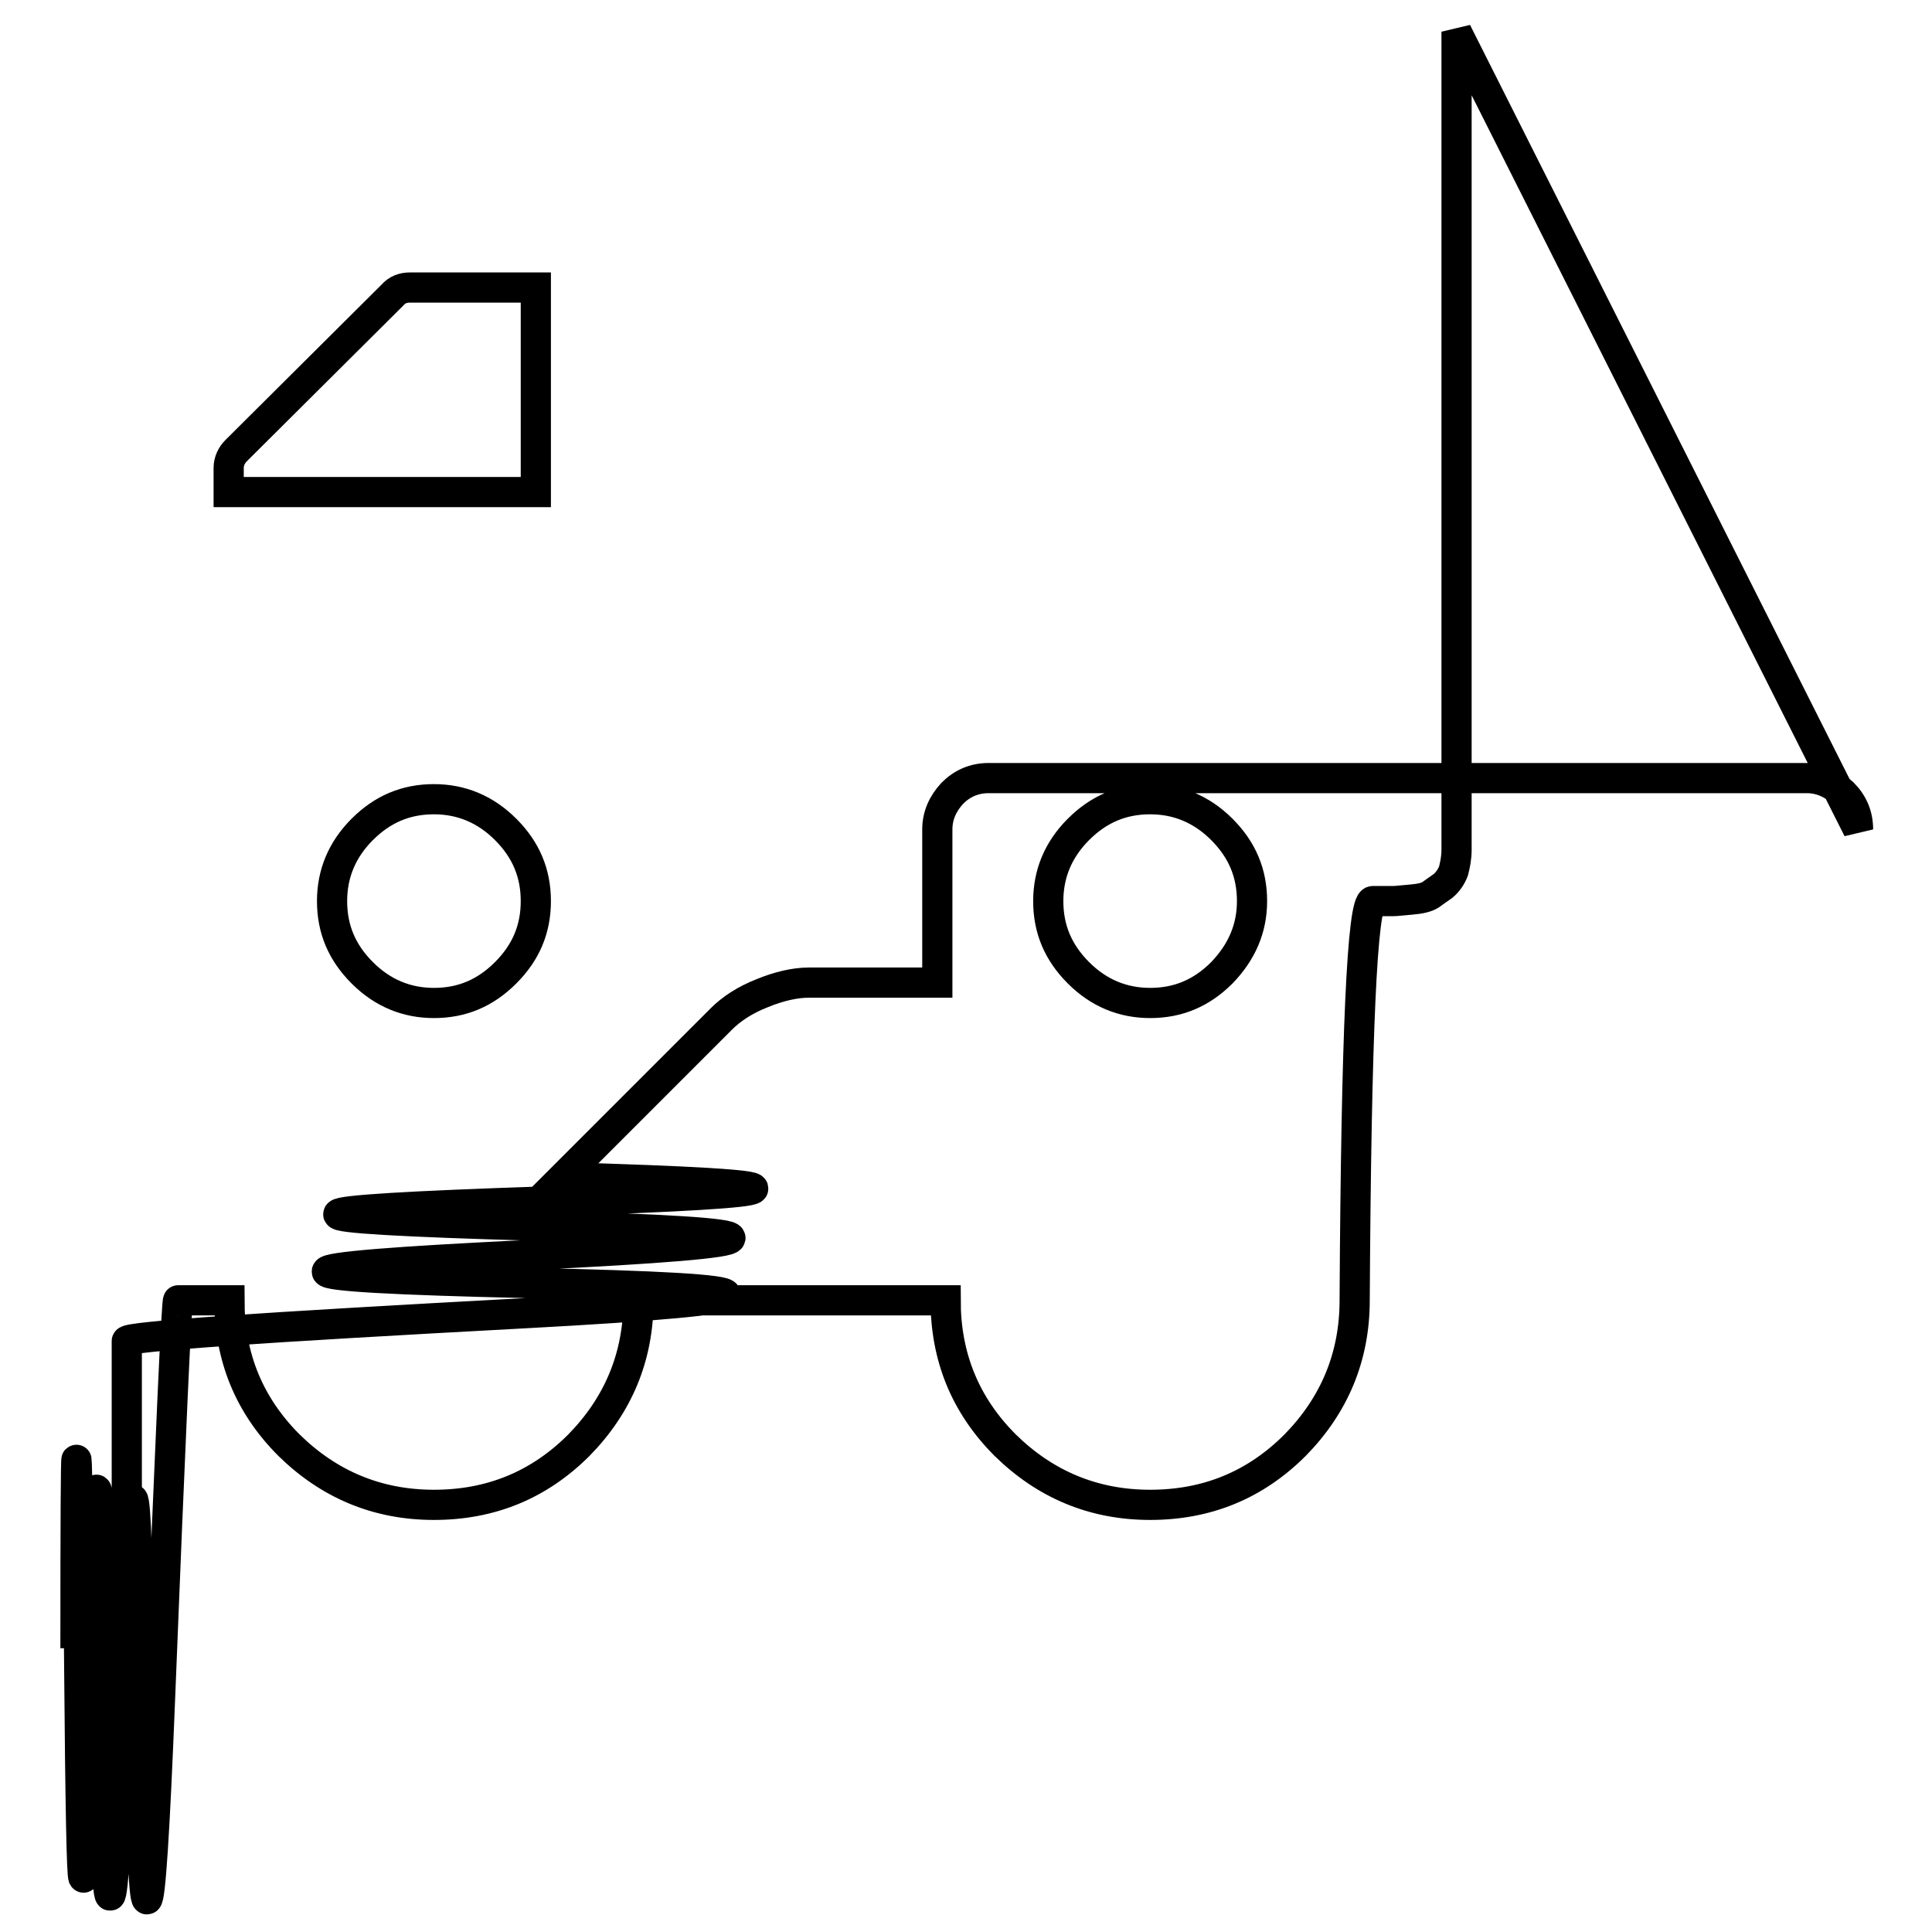
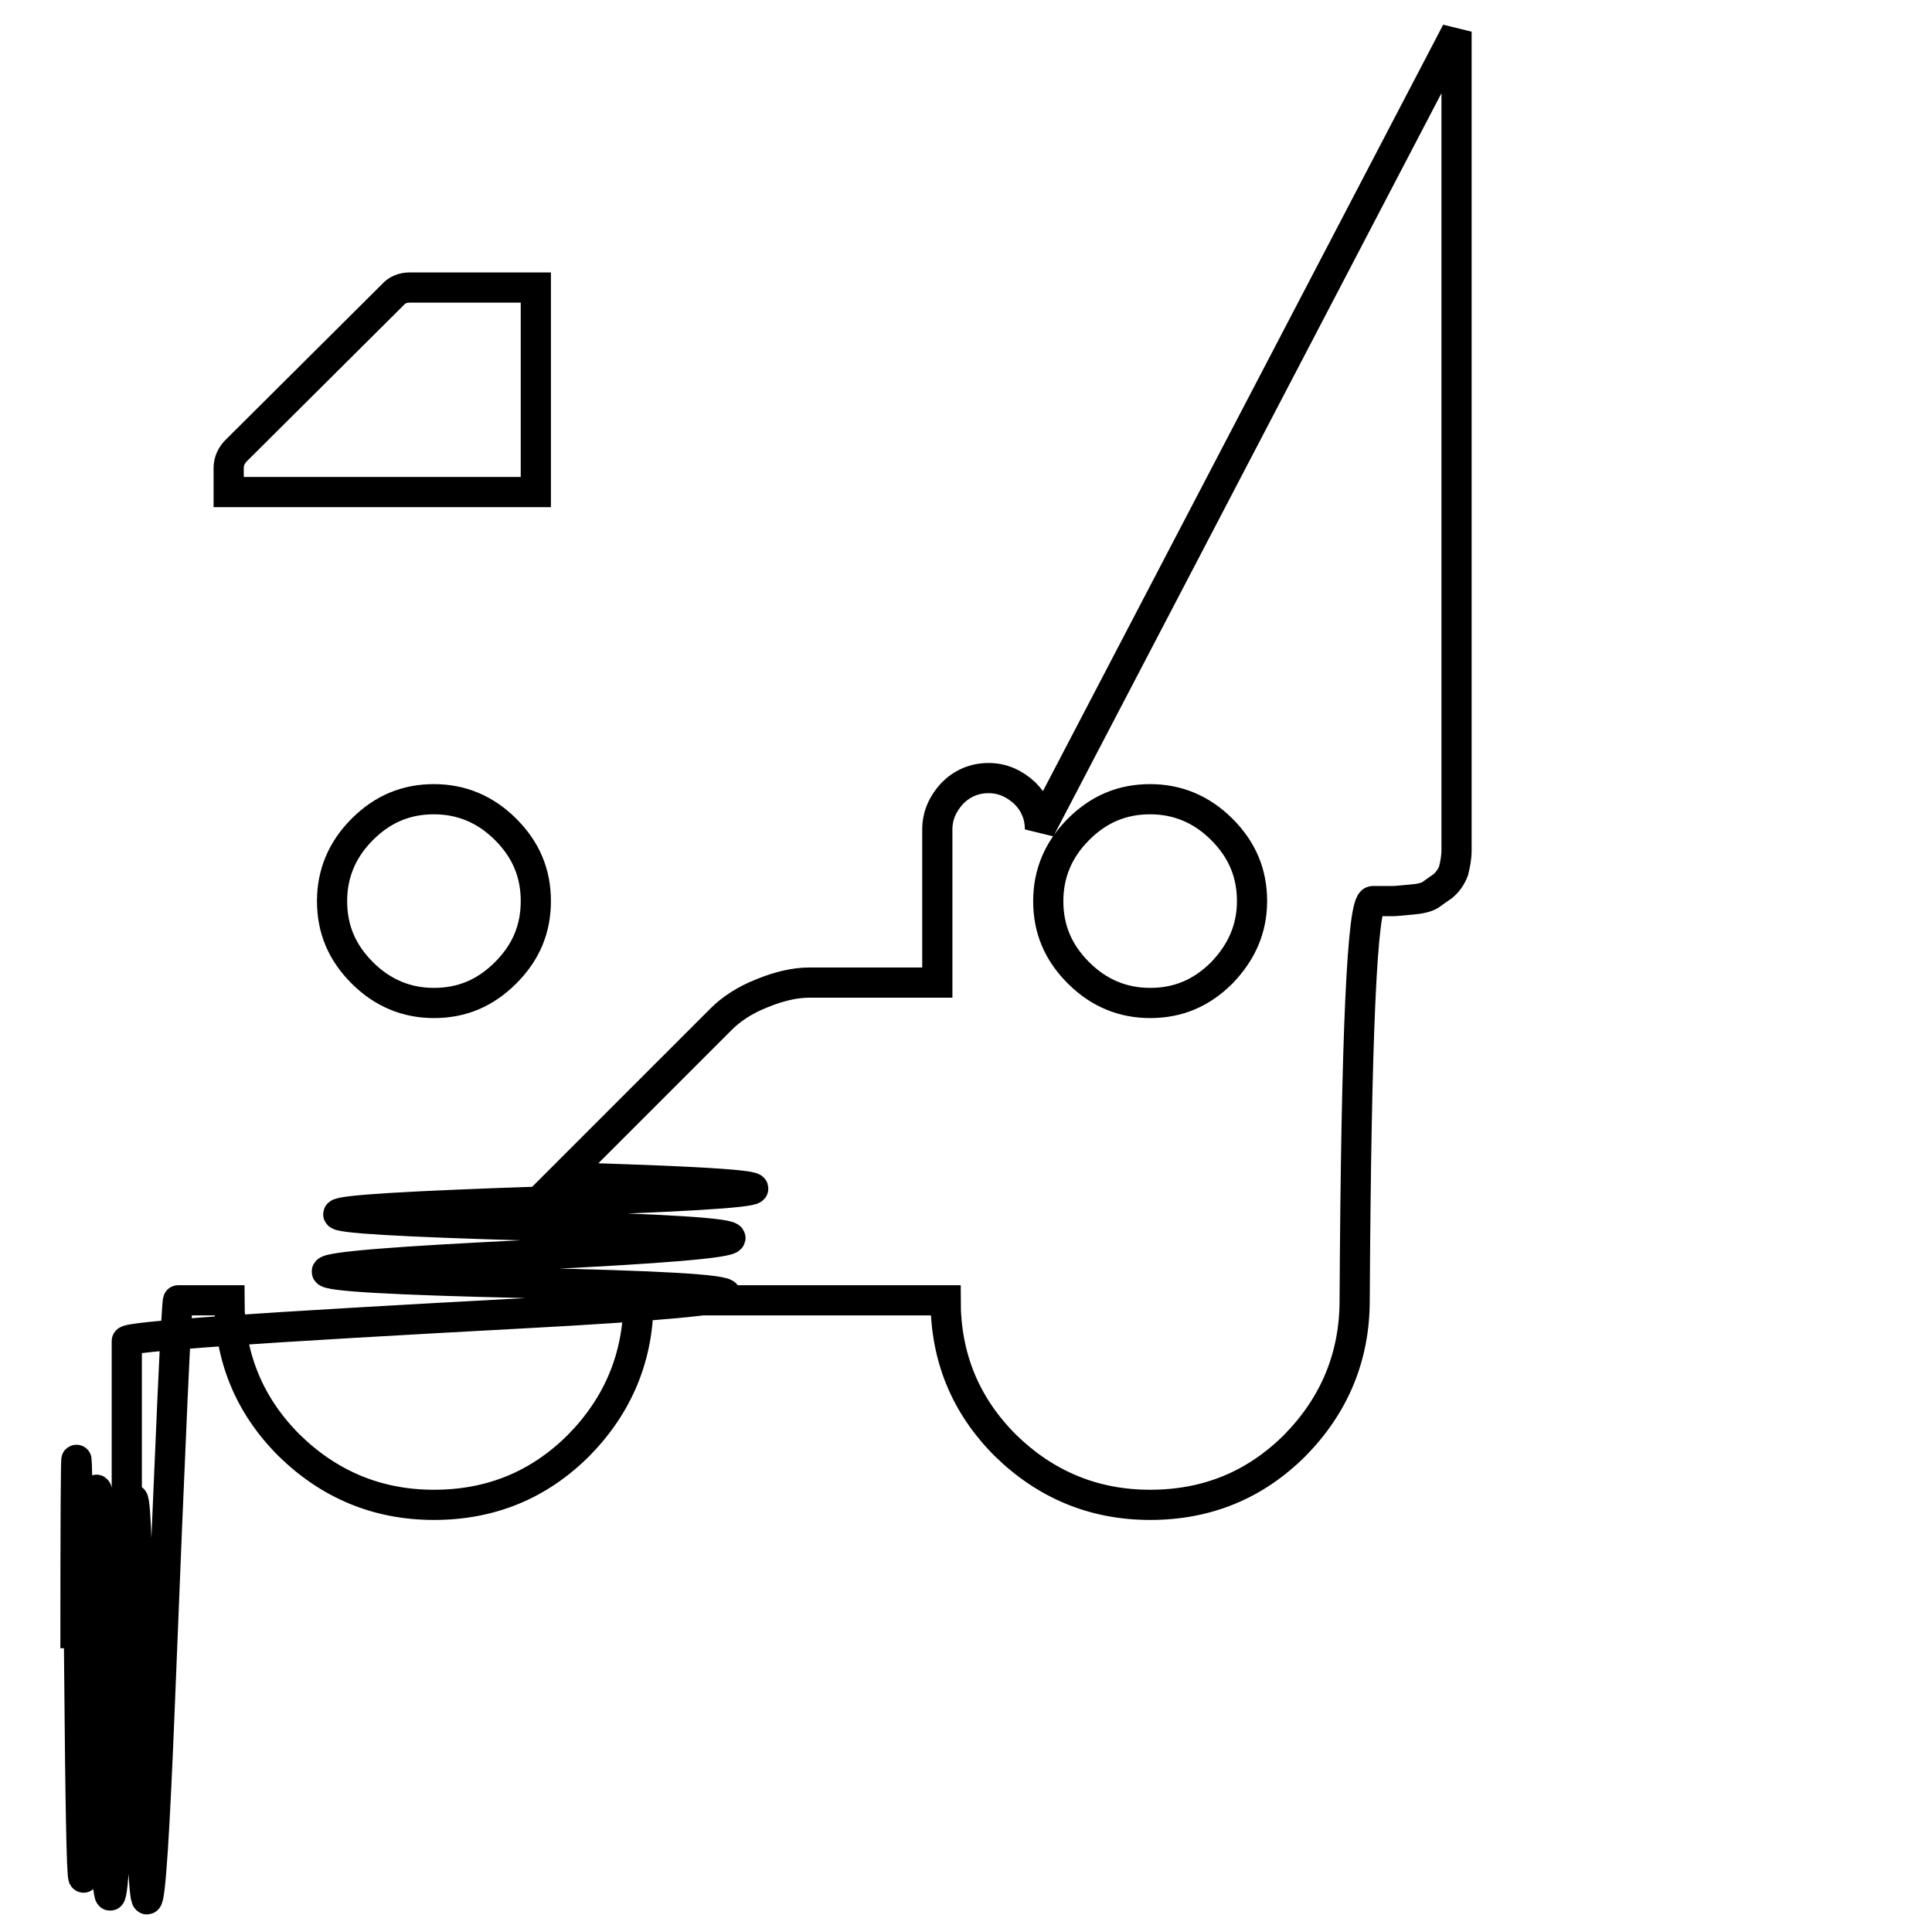
<svg xmlns="http://www.w3.org/2000/svg" version="1.1" x="0px" y="0px" viewBox="0 0 256 256" enable-background="new 0 0 256 256" xml:space="preserve">
  <g>
    <g>
-       <path stroke-width="4" fill-opacity="0" stroke="#000000" d="M71,119.4c0-3.7-1.3-6.8-4-9.5c-2.7-2.7-5.9-4-9.5-4c-3.7,0-6.8,1.3-9.5,4c-2.7,2.7-4,5.9-4,9.5c0,3.7,1.3,6.8,4,9.5c2.7,2.7,5.9,4,9.5,4c3.7,0,6.8-1.3,9.5-4C69.7,126.2,71,123.1,71,119.4z M30.3,65.2H71V38.1H54.3c-0.9,0-1.7,0.3-2.3,1L31.3,59.7c-0.6,0.6-1,1.4-1,2.3V65.2z M165.9,119.4c0-3.7-1.3-6.8-4-9.5s-5.9-4-9.5-4c-3.7,0-6.8,1.3-9.5,4c-2.7,2.7-4,5.9-4,9.5c0,3.7,1.3,6.8,4,9.5c2.7,2.7,5.9,4,9.5,4c3.7,0,6.8-1.3,9.5-4C164.5,126.2,165.9,123.1,165.9,119.4z M193,4.2v108.4c0,1.1-0.2,2-0.4,2.8c-0.3,0.8-0.8,1.5-1.4,2c-0.7,0.5-1.3,0.9-1.7,1.2c-0.5,0.3-1.3,0.5-2.5,0.6c-1.2,0.1-2,0.2-2.4,0.2c-0.4,0-1.3,0-2.7,0c-1.4,0-2.2,17.6-2.4,52.9c0,7.5-2.7,13.9-7.9,19.2c-5.3,5.3-11.7,7.9-19.2,7.9c-7.5,0-13.9-2.7-19.2-7.9c-5.3-5.3-7.9-11.7-7.9-19.2H84.6c0,7.5-2.7,13.9-7.9,19.2c-5.3,5.3-11.7,7.9-19.2,7.9c-7.5,0-13.9-2.7-19.2-7.9c-5.3-5.3-7.9-11.7-7.9-19.2h-6.8c-0.2,0-1,17.6-2.4,52.9c-1.4,35.3-2.3,35.3-2.7,0c-0.4-35.3-1.2-35.4-2.4-0.2c-1.2,35.1-2,34.9-2.5-0.6c-0.5-35.6-1.1-36-1.7-1.2c-0.7,34.8-1.1,34.1-1.4-2c-0.3-36.1-0.5-37-0.5-2.8c0-1.8,0.7-3.4,2-4.8c1.3-1.3,2.9-2,4.8-2v-33.9c0-0.6,17.6-1.8,52.9-3.7c35.3-1.9,35.3-3.3,0-4c-35.3-0.8-35.2-2,0.3-3.7c35.5-1.7,35.7-3,0.7-3.9c-35-1-34.5-2,1.5-3.2c36-1.2,36.8-2.2,2.4-3.2l21-21c1.3-1.3,3.1-2.5,5.4-3.4c2.2-0.9,4.3-1.4,6.2-1.4h17v-20.3c0-1.8,0.7-3.4,2-4.8c1.3-1.3,2.9-2,4.8-2h108.4c1.8,0,3.4,0.7,4.8,2c1.3,1.3,2,2.9,2,4.8L193,4.2z" />
+       <path stroke-width="4" fill-opacity="0" stroke="#000000" d="M71,119.4c0-3.7-1.3-6.8-4-9.5c-2.7-2.7-5.9-4-9.5-4c-3.7,0-6.8,1.3-9.5,4c-2.7,2.7-4,5.9-4,9.5c0,3.7,1.3,6.8,4,9.5c2.7,2.7,5.9,4,9.5,4c3.7,0,6.8-1.3,9.5-4C69.7,126.2,71,123.1,71,119.4z M30.3,65.2H71V38.1H54.3c-0.9,0-1.7,0.3-2.3,1L31.3,59.7c-0.6,0.6-1,1.4-1,2.3V65.2z M165.9,119.4c0-3.7-1.3-6.8-4-9.5s-5.9-4-9.5-4c-3.7,0-6.8,1.3-9.5,4c-2.7,2.7-4,5.9-4,9.5c0,3.7,1.3,6.8,4,9.5c2.7,2.7,5.9,4,9.5,4c3.7,0,6.8-1.3,9.5-4C164.5,126.2,165.9,123.1,165.9,119.4z M193,4.2v108.4c0,1.1-0.2,2-0.4,2.8c-0.3,0.8-0.8,1.5-1.4,2c-0.7,0.5-1.3,0.9-1.7,1.2c-0.5,0.3-1.3,0.5-2.5,0.6c-1.2,0.1-2,0.2-2.4,0.2c-0.4,0-1.3,0-2.7,0c-1.4,0-2.2,17.6-2.4,52.9c0,7.5-2.7,13.9-7.9,19.2c-5.3,5.3-11.7,7.9-19.2,7.9c-7.5,0-13.9-2.7-19.2-7.9c-5.3-5.3-7.9-11.7-7.9-19.2H84.6c0,7.5-2.7,13.9-7.9,19.2c-5.3,5.3-11.7,7.9-19.2,7.9c-7.5,0-13.9-2.7-19.2-7.9c-5.3-5.3-7.9-11.7-7.9-19.2h-6.8c-0.2,0-1,17.6-2.4,52.9c-1.4,35.3-2.3,35.3-2.7,0c-0.4-35.3-1.2-35.4-2.4-0.2c-1.2,35.1-2,34.9-2.5-0.6c-0.5-35.6-1.1-36-1.7-1.2c-0.7,34.8-1.1,34.1-1.4-2c-0.3-36.1-0.5-37-0.5-2.8c0-1.8,0.7-3.4,2-4.8c1.3-1.3,2.9-2,4.8-2v-33.9c0-0.6,17.6-1.8,52.9-3.7c35.3-1.9,35.3-3.3,0-4c-35.3-0.8-35.2-2,0.3-3.7c35.5-1.7,35.7-3,0.7-3.9c-35-1-34.5-2,1.5-3.2c36-1.2,36.8-2.2,2.4-3.2l21-21c1.3-1.3,3.1-2.5,5.4-3.4c2.2-0.9,4.3-1.4,6.2-1.4h17v-20.3c0-1.8,0.7-3.4,2-4.8c1.3-1.3,2.9-2,4.8-2c1.8,0,3.4,0.7,4.8,2c1.3,1.3,2,2.9,2,4.8L193,4.2z" />
    </g>
  </g>
</svg>